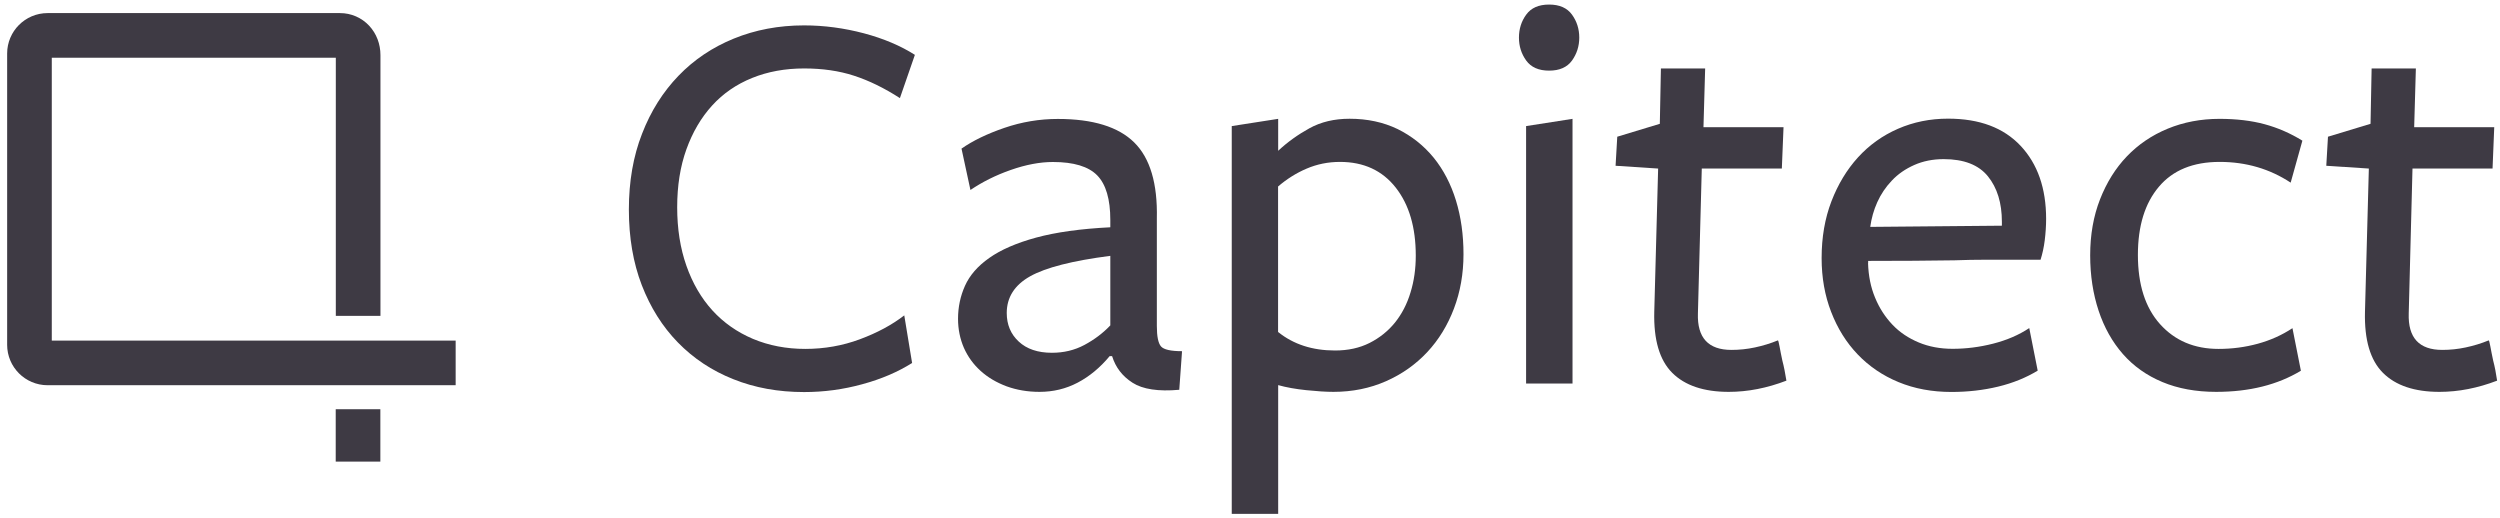
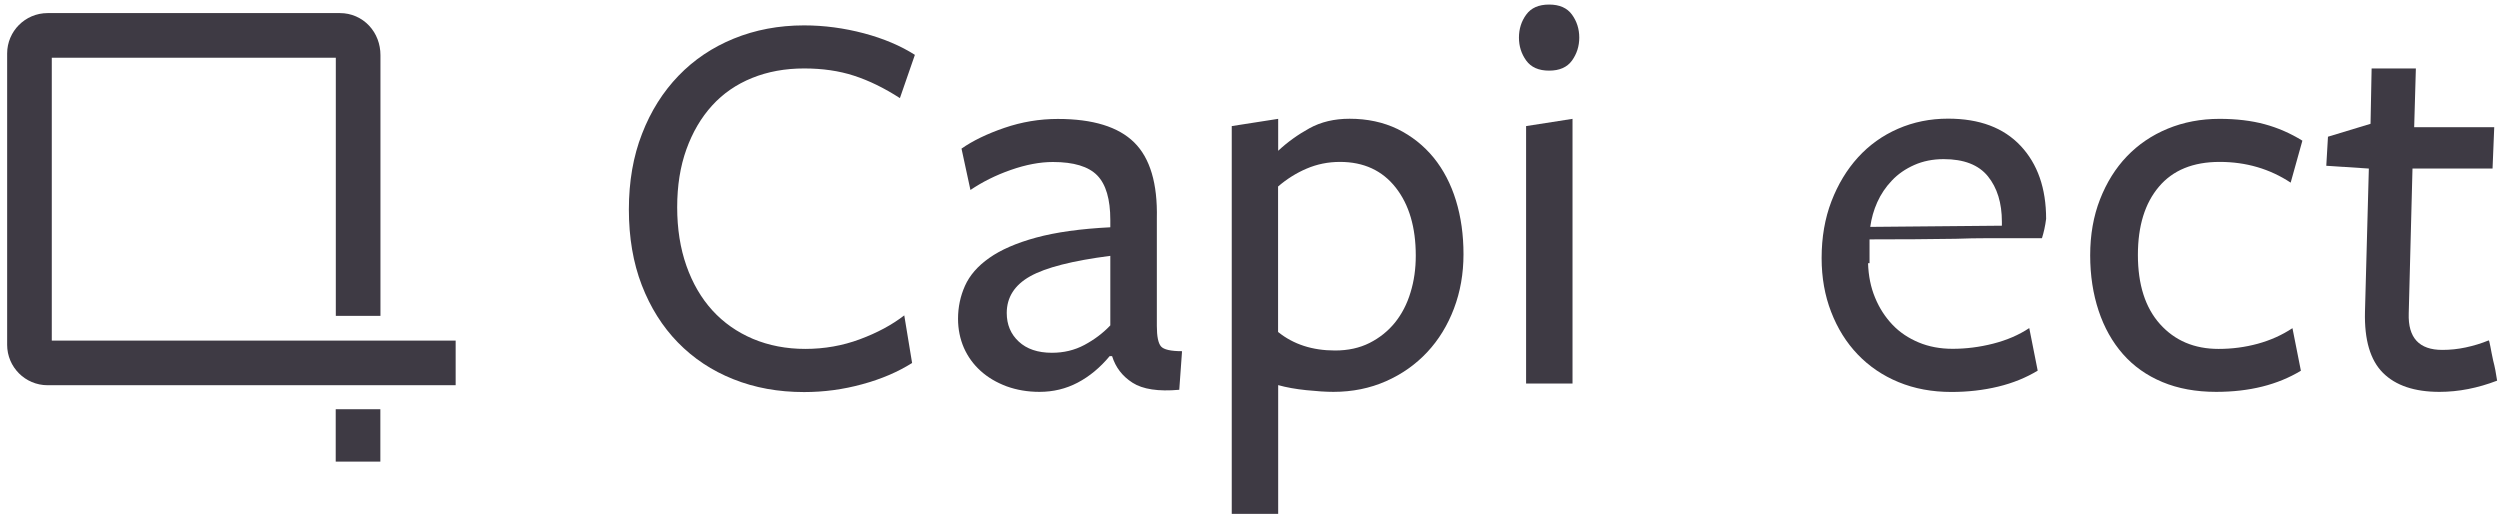
<svg xmlns="http://www.w3.org/2000/svg" version="1.1" id="Layer_1" x="0px" y="0px" viewBox="0 0 2520 522" style="enable-background:new 0 0 2520 522;" xml:space="preserve">
  <style type="text/css">
	.st0{fill:none;stroke:#3E3A44;stroke-width:45;}
	.st1{enable-background:new    ;}
	.st2{fill:#3E3A44;}
</style>
  <g>
    <g>
      <path class="st0" d="M459.3,365.8H47.9c-10,0-18.2-8.2-18.2-18.2V53.9c0-10,8.2-18.2,18.2-18.2h294.9c10,0,18.2,8.2,18.2,19.9    v262.8" />
      <line class="st0" x1="360.9" y1="412.5" x2="360.9" y2="465.3" />
    </g>
    <g class="st1">
      <path class="st2" d="M907.1,98.9c-15.8-10.2-31.2-17.7-46.3-22.6c-15-4.9-31.8-7.3-50.2-7.3c-19.2,0-36.7,3.2-52.5,9.6    c-15.8,6.4-29.2,15.6-40.3,27.8c-11.1,12.2-19.7,26.9-25.9,44.1c-6.2,17.2-9.3,36.7-9.3,58.4s3.1,41.4,9.3,59    c6.2,17.6,14.9,32.6,26.2,45c11.3,12.4,24.9,21.9,40.9,28.7c16,6.7,33.6,10.1,52.7,10.1c19.2,0,37.5-3.2,55-9.7    c17.5-6.5,32.4-14.5,44.8-24.1l7.9,48c-14.3,9-31,16.2-50.2,21.4c-19.2,5.3-38.7,7.9-58.7,7.9c-26,0-49.7-4.3-71.4-13    c-21.6-8.6-40.2-21-55.8-37c-15.6-16-27.7-35.3-36.4-57.8c-8.7-22.6-13-48-13-76.2c0-28.2,4.4-53.7,13.3-76.4    c8.8-22.8,21.1-42.2,36.7-58.4c15.6-16.2,34.2-28.7,55.8-37.5c21.6-8.8,45.2-13.3,70.8-13.3c20.3,0,40.4,2.7,60.4,8    c19.9,5.3,37,12.6,51.3,21.7L907.1,98.9z" />
      <path class="st2" d="M1118.6,358.9c-9.7,11.7-20.5,20.6-32.3,26.8c-11.8,6.2-24.6,9.3-38.5,9.3c-12,0-23-1.9-33.2-5.6    c-10.1-3.8-18.8-8.9-26.1-15.5c-7.3-6.6-12.9-14.3-16.9-23.3c-3.9-9-5.9-18.8-5.9-29.3c0-11.6,2.3-22.7,7-33.2    c4.7-10.5,12.8-19.9,24.5-28.1c11.6-8.2,27.4-15.1,47.2-20.5c19.9-5.4,44.8-8.9,74.8-10.4v-7.3c0-21-4.4-36-13.2-45    c-8.8-9-23.7-13.5-44.7-13.5c-13.1,0-27.3,2.7-42.4,8c-15.2,5.3-28.7,12.1-40.7,20.2l-9-41.7c11.3-7.9,25.7-14.9,43.2-20.9    c17.5-6,35.4-9,53.9-9c35.3,0,61,7.9,77,23.7c16,15.8,23.6,41.4,22.8,76.7v108.3c0,10.5,1.4,17.4,4.2,20.6    c2.8,3.2,9.9,4.8,21.2,4.8l-2.8,38.9c-21.1,1.9-36.8-0.5-47.1-7.1c-10.3-6.6-17.1-15.5-20.6-26.8H1118.6z M1119.2,257.9    c-38.2,4.9-65.1,11.8-80.8,20.6c-15.7,8.8-23.6,21.2-23.6,37c0,11.7,4,21.3,12.1,28.8c8,7.5,19.2,11.3,33.4,11.3    c12,0,22.9-2.6,32.8-7.9c9.9-5.3,18.6-11.8,26.1-19.7V257.9z" />
      <path class="st2" d="M1319.9,129.3c11.6-6.4,25.1-9.6,40.5-9.6c18,0,34.1,3.5,48.4,10.4c14.2,7,26.3,16.6,36.3,28.8    c9.9,12.2,17.4,26.6,22.5,43.2c5.1,16.6,7.6,34.6,7.6,54.2c0,19.6-3.2,37.8-9.6,54.7s-15.4,31.6-27,44    c-11.6,12.4-25.5,22.2-41.6,29.3c-16.1,7.1-33.8,10.7-52.9,10.7c-7.5,0-16.6-0.6-27.3-1.7c-10.7-1.1-20.2-2.8-28.4-5.1V518h-46.8    V127.1l46.8-7.3v32.2C1297.8,143.2,1308.3,135.7,1319.9,129.3z M1288.4,334.7c15.4,12.4,34.5,18.6,57.3,18.6    c13.1,0,24.7-2.5,34.8-7.6c10.1-5.1,18.6-11.9,25.6-20.5c6.9-8.6,12.2-18.7,15.7-30.4c3.6-11.6,5.3-24,5.3-37.1    c0-28.5-6.7-51.4-20.2-68.6s-32.2-25.9-56.2-25.9c-12,0-23.2,2.3-33.7,6.8s-20,10.5-28.7,18V334.7z" />
      <path class="st2" d="M1591.9,37.9c0,8.7-2.5,16.4-7.3,23.1c-4.9,6.8-12.6,10.2-23.1,10.2c-10.5,0-18.2-3.4-23.1-10.2    c-4.9-6.8-7.3-14.5-7.3-23.1c0-8.6,2.4-16.4,7.3-23.1c4.9-6.8,12.6-10.2,23.1-10.2c10.5,0,18.2,3.4,23.1,10.2    C1589.5,21.6,1591.9,29.3,1591.9,37.9z M1538.3,386.6V127.1l46.8-7.3v266.8H1538.3z" />
-       <path class="st2" d="M1800.7,383.7c-19.6,7.5-38.9,11.3-58.1,11.3c-25.2,0-44.2-6.4-57-19.2c-12.8-12.8-18.8-33.3-18.1-61.5    l3.9-144.4l-42.9-2.8l1.7-29.3l42.9-13l1.1-55.8h44.6l-1.7,59.2h80.7l-1.7,41.7h-80.7l-3.9,146.1c-0.8,24.5,10.5,36.7,33.8,36.7    c7.9,0,15.8-0.8,23.7-2.5c7.9-1.7,15.6-4,23.1-7.1c0.4,0,0.9,2.1,1.7,6.2c0.7,4.1,1.7,8.8,2.8,14.1    C1798.2,369.4,1799.5,376.2,1800.7,383.7z" />
-       <path class="st2" d="M1883,265.3c0.4,12.7,2.7,24.3,7.1,34.8c4.3,10.5,10.2,19.5,17.5,27.2c7.3,7.7,16.2,13.6,26.5,17.9    c10.3,4.3,21.7,6.4,34.1,6.4c13.5,0,27.2-1.7,40.9-5.2c13.7-3.5,25.9-8.7,36.4-15.7l8.5,42.9c-11.7,7.1-24.9,12.5-39.8,16.1    c-14.9,3.6-30.6,5.4-47.1,5.4c-19.6,0-37.3-3.3-53.3-9.9c-16-6.6-29.7-15.9-41.2-27.9c-11.5-12-20.4-26.3-26.8-42.9    c-6.4-16.5-9.6-34.6-9.6-54.2c0-21.1,3.3-40.1,9.9-57.3c6.6-17.1,15.5-31.9,26.8-44.3c11.3-12.4,24.7-22,40.3-28.8    c15.6-6.8,32.4-10.2,50.5-10.2c31.6,0,55.9,9.1,73.1,27.4c17.1,18.2,25.7,42.8,25.7,73.6c0,7.1-0.5,14.4-1.4,21.7    c-0.9,7.3-2.4,13.8-4.2,19.5h-27.1c-8.3,0-17.6,0-27.9,0c-10.3,0-21,0.2-31.9,0.6c-25.6,0.4-54.5,0.6-86.9,0.6V265.3z     M2017.9,227.5v-3.9c0-19-4.7-34.3-14.1-45.9c-9.4-11.6-24.3-17.3-44.6-17.3c-10.9,0-20.8,2-29.6,5.9c-8.8,3.9-16.4,9.1-22.6,15.7    c-6.2,6.5-11.1,13.8-14.7,21.8c-3.6,8-5.9,16.3-7.1,24.9L2017.9,227.5z" />
+       <path class="st2" d="M1883,265.3c0.4,12.7,2.7,24.3,7.1,34.8c4.3,10.5,10.2,19.5,17.5,27.2c7.3,7.7,16.2,13.6,26.5,17.9    c10.3,4.3,21.7,6.4,34.1,6.4c13.5,0,27.2-1.7,40.9-5.2c13.7-3.5,25.9-8.7,36.4-15.7l8.5,42.9c-11.7,7.1-24.9,12.5-39.8,16.1    c-14.9,3.6-30.6,5.4-47.1,5.4c-19.6,0-37.3-3.3-53.3-9.9c-16-6.6-29.7-15.9-41.2-27.9c-11.5-12-20.4-26.3-26.8-42.9    c-6.4-16.5-9.6-34.6-9.6-54.2c0-21.1,3.3-40.1,9.9-57.3c6.6-17.1,15.5-31.9,26.8-44.3c11.3-12.4,24.7-22,40.3-28.8    c15.6-6.8,32.4-10.2,50.5-10.2c31.6,0,55.9,9.1,73.1,27.4c17.1,18.2,25.7,42.8,25.7,73.6c-0.9,7.3-2.4,13.8-4.2,19.5h-27.1c-8.3,0-17.6,0-27.9,0c-10.3,0-21,0.2-31.9,0.6c-25.6,0.4-54.5,0.6-86.9,0.6V265.3z     M2017.9,227.5v-3.9c0-19-4.7-34.3-14.1-45.9c-9.4-11.6-24.3-17.3-44.6-17.3c-10.9,0-20.8,2-29.6,5.9c-8.8,3.9-16.4,9.1-22.6,15.7    c-6.2,6.5-11.1,13.8-14.7,21.8c-3.6,8-5.9,16.3-7.1,24.9L2017.9,227.5z" />
      <path class="st2" d="M2233.9,395c-20.3,0-38.4-3.3-54.2-9.9c-15.8-6.6-29.1-16-39.8-28.2c-10.7-12.2-18.9-26.8-24.5-43.7    c-5.6-16.9-8.5-35.5-8.5-55.8c0-20.7,3.3-39.5,9.9-56.4c6.6-16.9,15.6-31.4,27.1-43.4c11.5-12,25.2-21.3,41.2-27.9    c16-6.6,33.4-9.9,52.2-9.9c16.9,0,32.1,1.8,45.4,5.4c13.3,3.6,26,9.1,38.1,16.6l-11.8,42.3c-21.1-13.9-44.9-20.9-71.6-20.9    c-26.7,0-47.1,8.3-61.2,25c-14.1,16.6-21.2,39.5-21.2,68.7c0,29.9,7.4,53.2,22.3,69.8c14.9,16.6,34.5,25,59,25    c13.5,0,26.7-1.7,39.5-5.2c12.8-3.5,24.4-8.7,35-15.7l8.5,42.9C2295.8,387.9,2267.4,395,2233.9,395z" />
      <path class="st2" d="M2517.1,383.7c-19.6,7.5-38.9,11.3-58.1,11.3c-25.2,0-44.2-6.4-57-19.2c-12.8-12.8-18.8-33.3-18.1-61.5    l3.9-144.4l-42.9-2.8l1.7-29.3l42.9-13l1.1-55.8h44.6l-1.7,59.2h80.7l-1.7,41.7h-80.7L2428,316c-0.8,24.5,10.5,36.7,33.8,36.7    c7.9,0,15.8-0.8,23.7-2.5c7.9-1.7,15.6-4,23.1-7.1c0.4,0,0.9,2.1,1.7,6.2c0.7,4.1,1.7,8.8,2.8,14.1    C2514.7,369.4,2516,376.2,2517.1,383.7z" />
    </g>
  </g>
</svg>